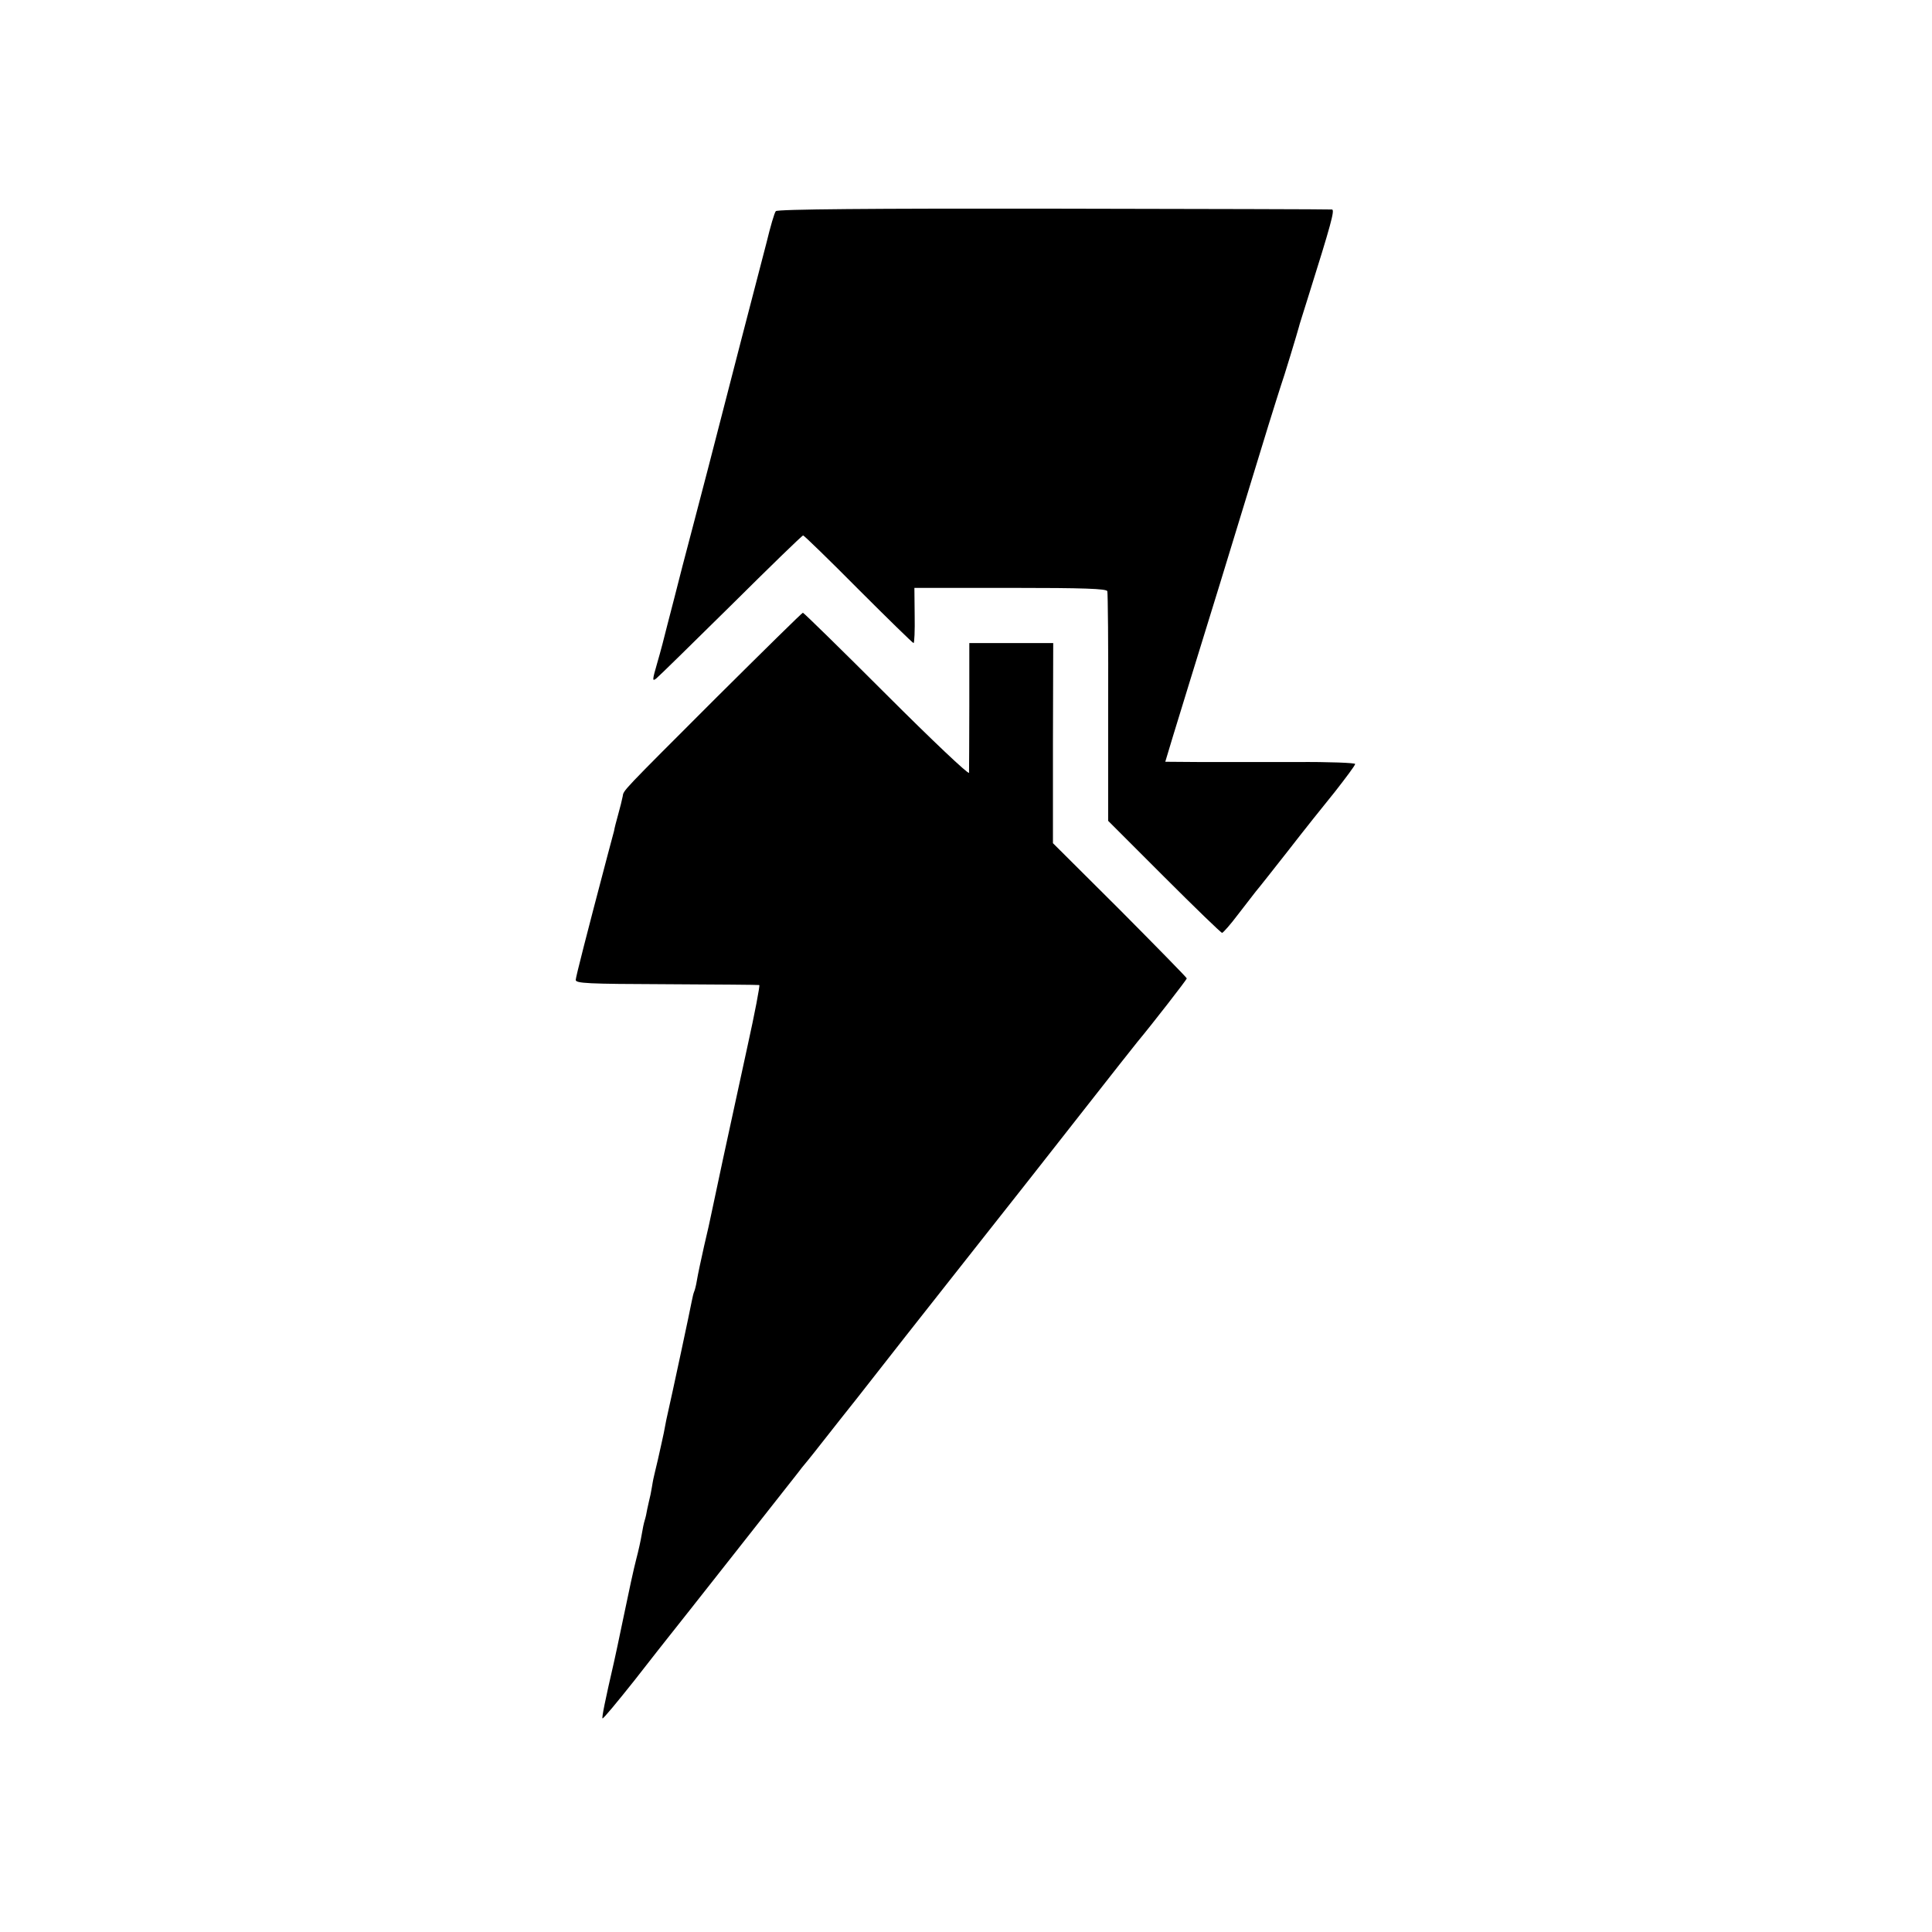
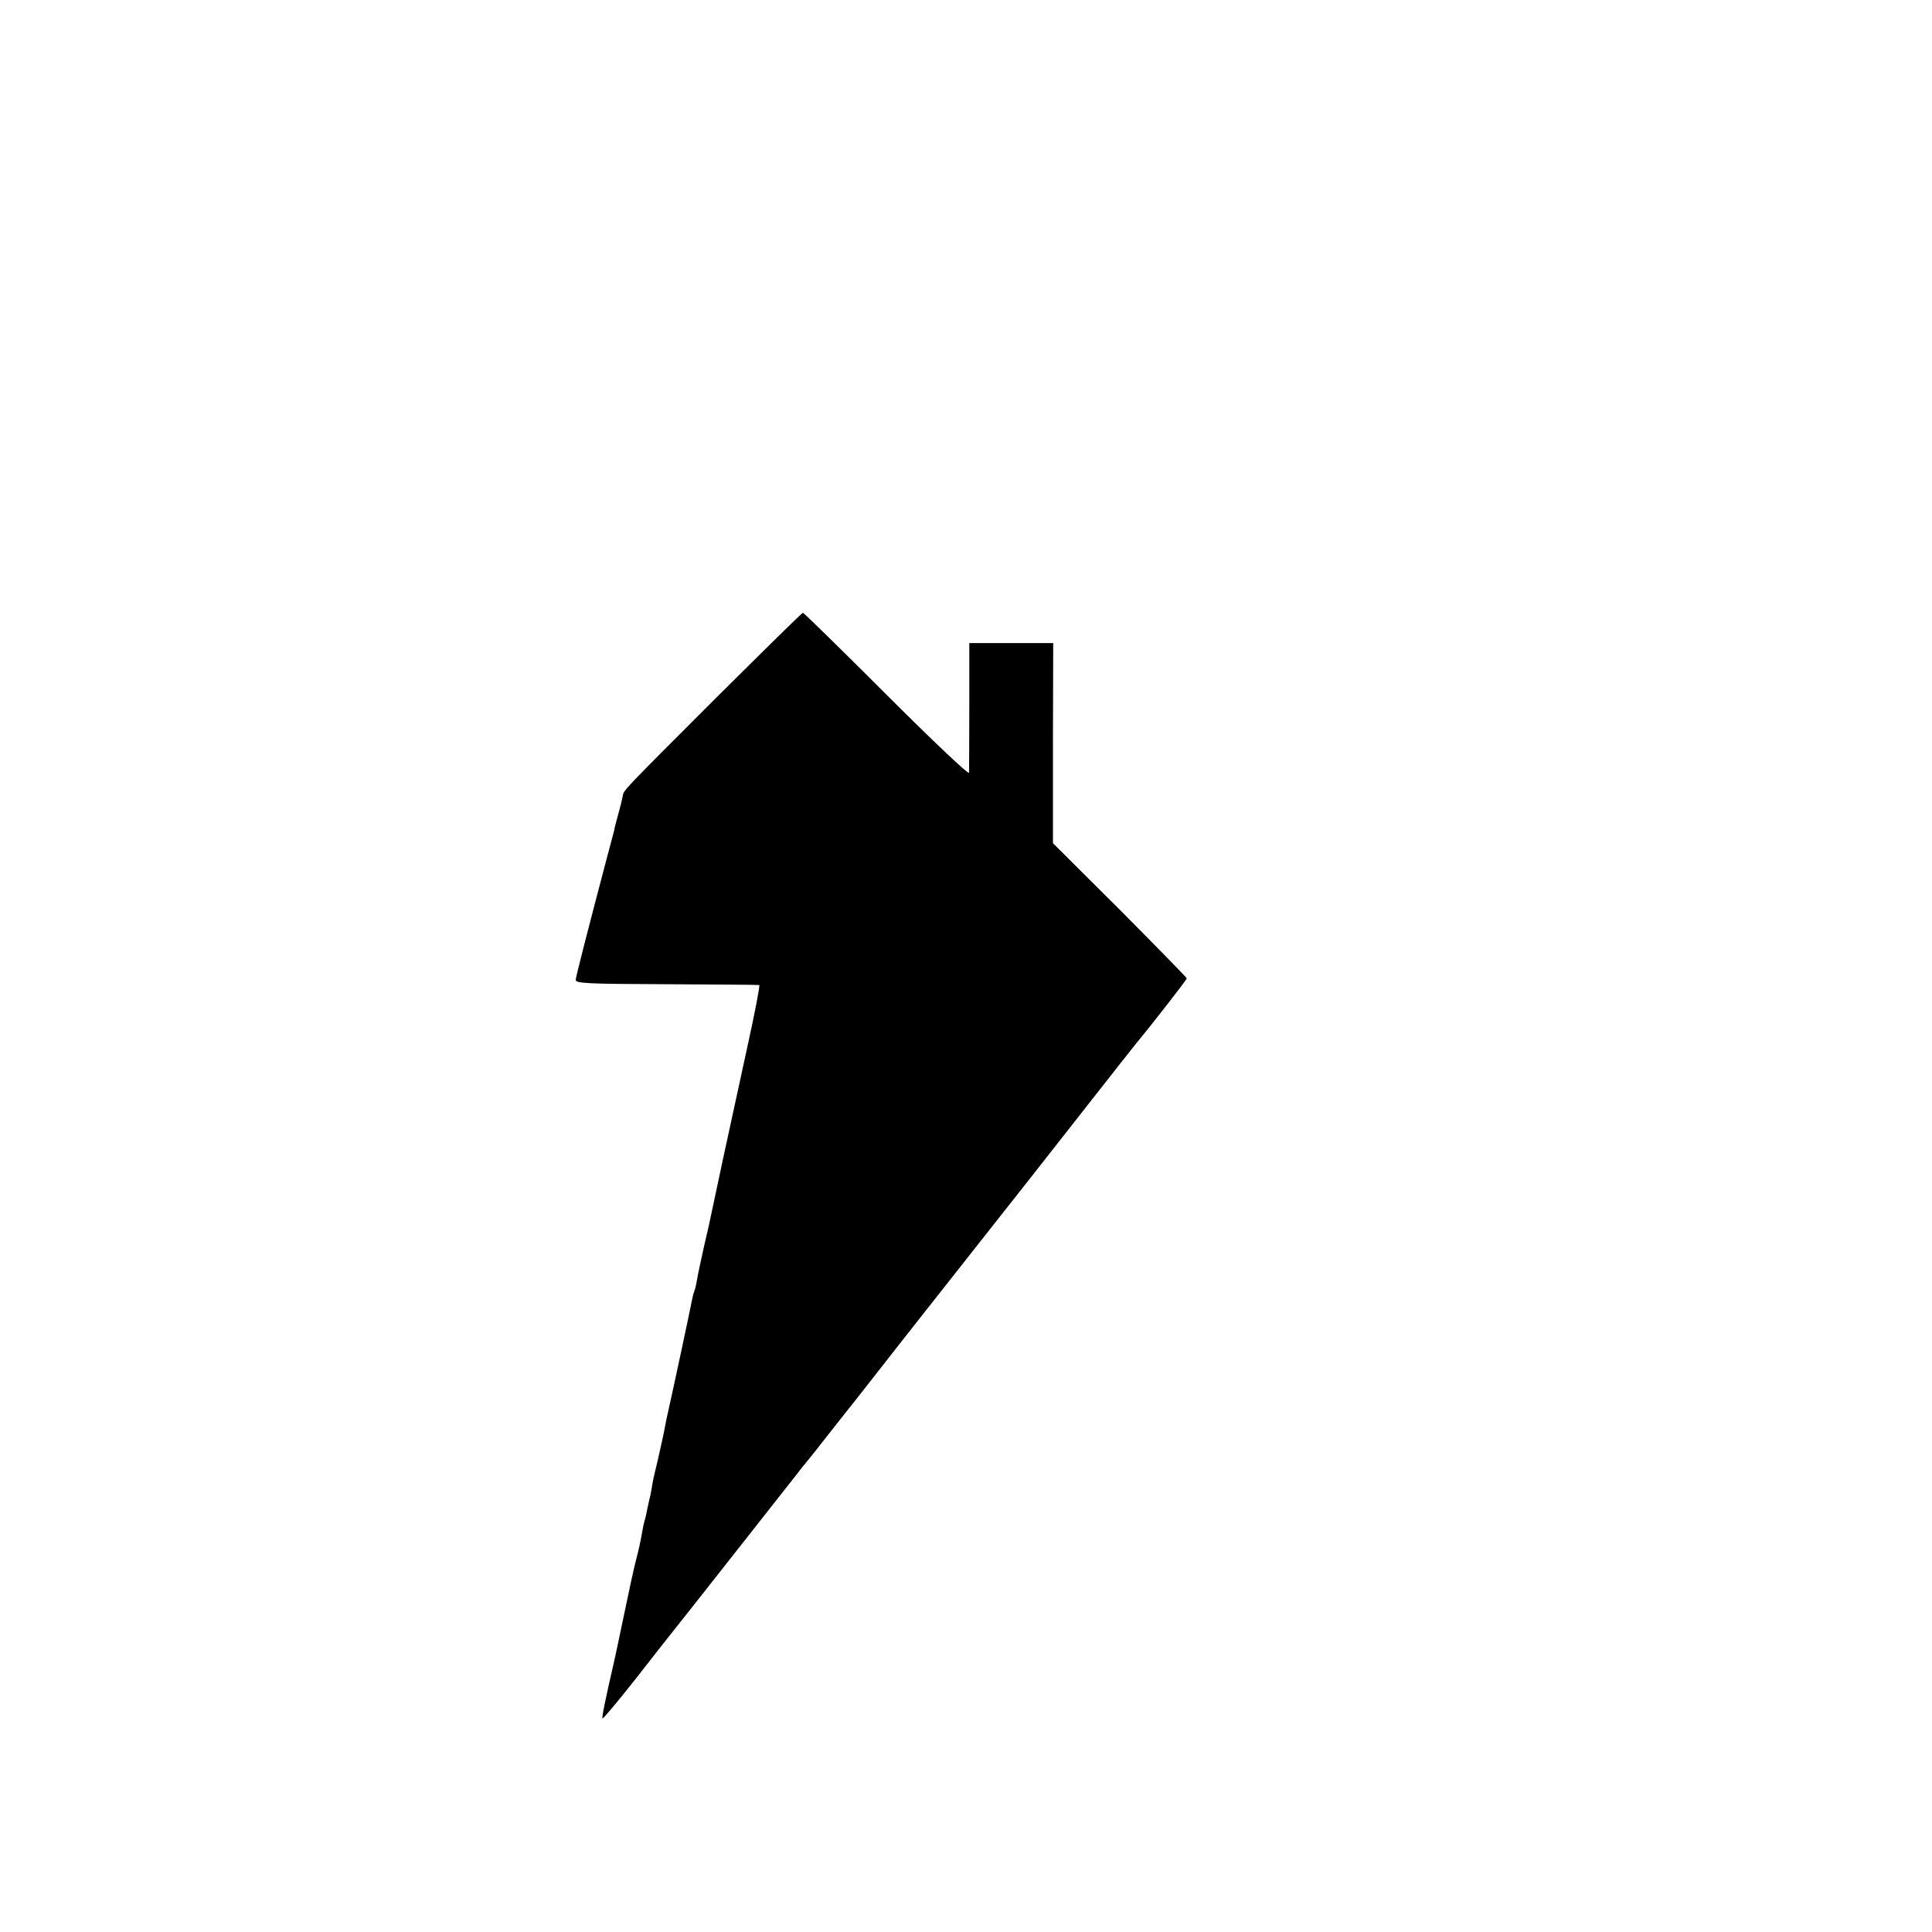
<svg xmlns="http://www.w3.org/2000/svg" version="1.0" width="700pt" height="700pt" viewBox="0 0 700 700" preserveAspectRatio="xMidYMid meet">
  <g transform="translate(0,700) scale(0.1,-0.1)" fill="#000000" stroke="none">
-     <path d="M2811 6235 c-5 -5 -20 -57 -34 -115 -15 -58 -56 -215 -91 -350 -35 -135 -89 -344 -120 -465 -32 -121 -73 -281 -93 -355 -19 -74 -43 -169 -54 -210 -10 -41 -27 -106 -38 -143 -18 -62 -18 -67 -3 -55 9 7 131 127 271 265 140 139 257 253 261 253 3 0 94 -88 200 -195 107 -107 197 -195 200 -195 3 0 5 45 4 100 l-1 100 347 0 c269 0 349 -3 352 -12 2 -7 4 -197 3 -422 l0 -410 203 -203 c112 -112 206 -203 210 -203 4 1 30 30 57 66 28 36 57 74 65 84 8 9 60 75 115 145 55 71 133 169 173 218 39 50 72 94 72 99 0 4 -96 8 -212 7 -117 0 -272 0 -345 0 l-131 1 28 93 c15 50 92 299 170 552 77 253 157 512 176 575 20 63 39 126 44 140 10 27 62 199 66 215 1 6 17 55 34 110 82 261 97 315 86 316 -6 1 -460 2 -1009 3 -656 1 -1001 -2 -1006 -9z" />
    <path d="M2599 4476 c-353 -353 -339 -338 -343 -362 -2 -11 -9 -39 -16 -64 -7 -25 -14 -52 -15 -60 -2 -8 -13 -49 -24 -90 -77 -292 -114 -437 -115 -450 -1 -13 42 -15 329 -16 182 -1 333 -2 336 -3 3 -1 -16 -101 -43 -223 -65 -297 -127 -586 -132 -612 -2 -11 -13 -61 -25 -111 -11 -49 -23 -105 -26 -124 -3 -19 -8 -37 -10 -41 -2 -4 -6 -20 -9 -36 -4 -23 -69 -328 -92 -429 -2 -11 -6 -32 -9 -47 -3 -16 -13 -58 -21 -95 -9 -38 -18 -75 -19 -83 -1 -8 -5 -28 -8 -45 -4 -16 -9 -40 -12 -53 -2 -13 -6 -31 -9 -40 -3 -9 -8 -33 -11 -52 -3 -19 -12 -60 -20 -90 -8 -30 -28 -122 -45 -205 -17 -82 -33 -157 -35 -165 -33 -143 -45 -203 -42 -206 2 -3 54 60 116 138 62 79 117 150 124 158 15 18 458 581 469 595 4 6 20 26 36 45 16 19 95 121 178 225 82 105 260 332 397 505 137 173 328 416 425 540 97 124 184 234 193 245 55 66 179 226 179 230 0 3 -109 114 -242 248 l-243 242 0 363 1 362 -152 0 -152 0 0 -227 c0 -126 -1 -235 -1 -243 -1 -8 -135 119 -299 283 -163 163 -300 297 -303 297 -3 0 -142 -137 -310 -304z" />
  </g>
</svg>